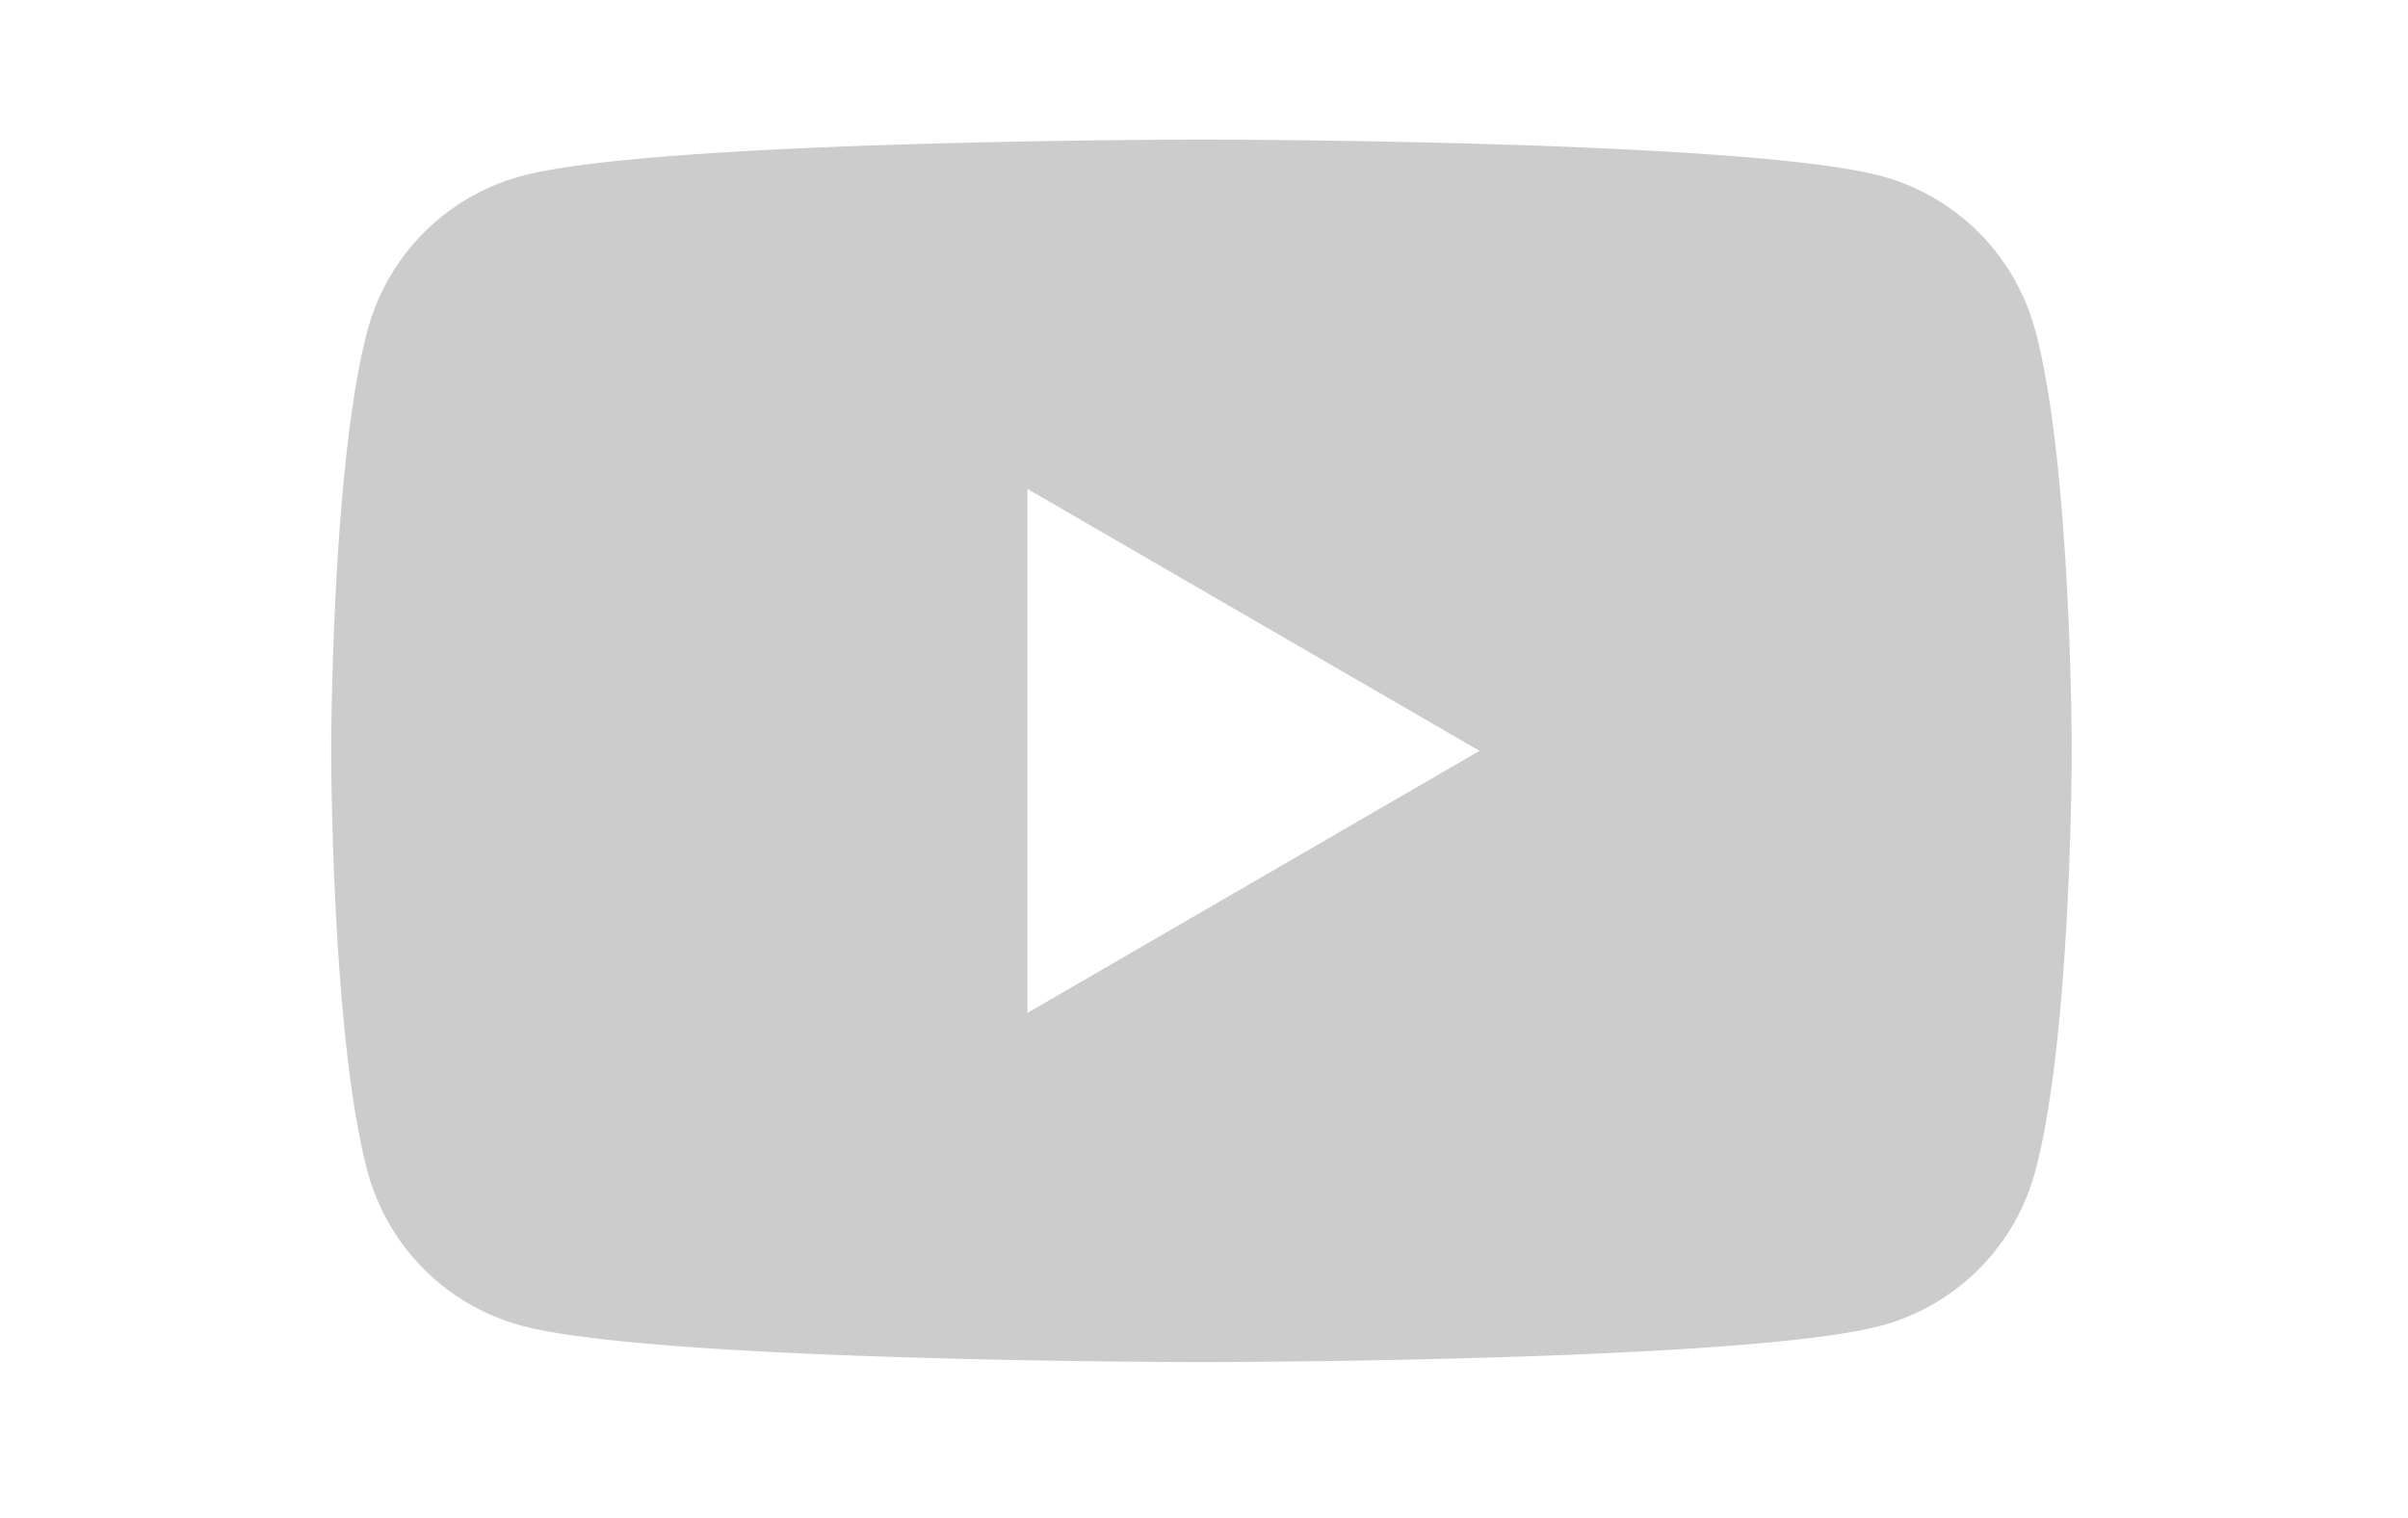
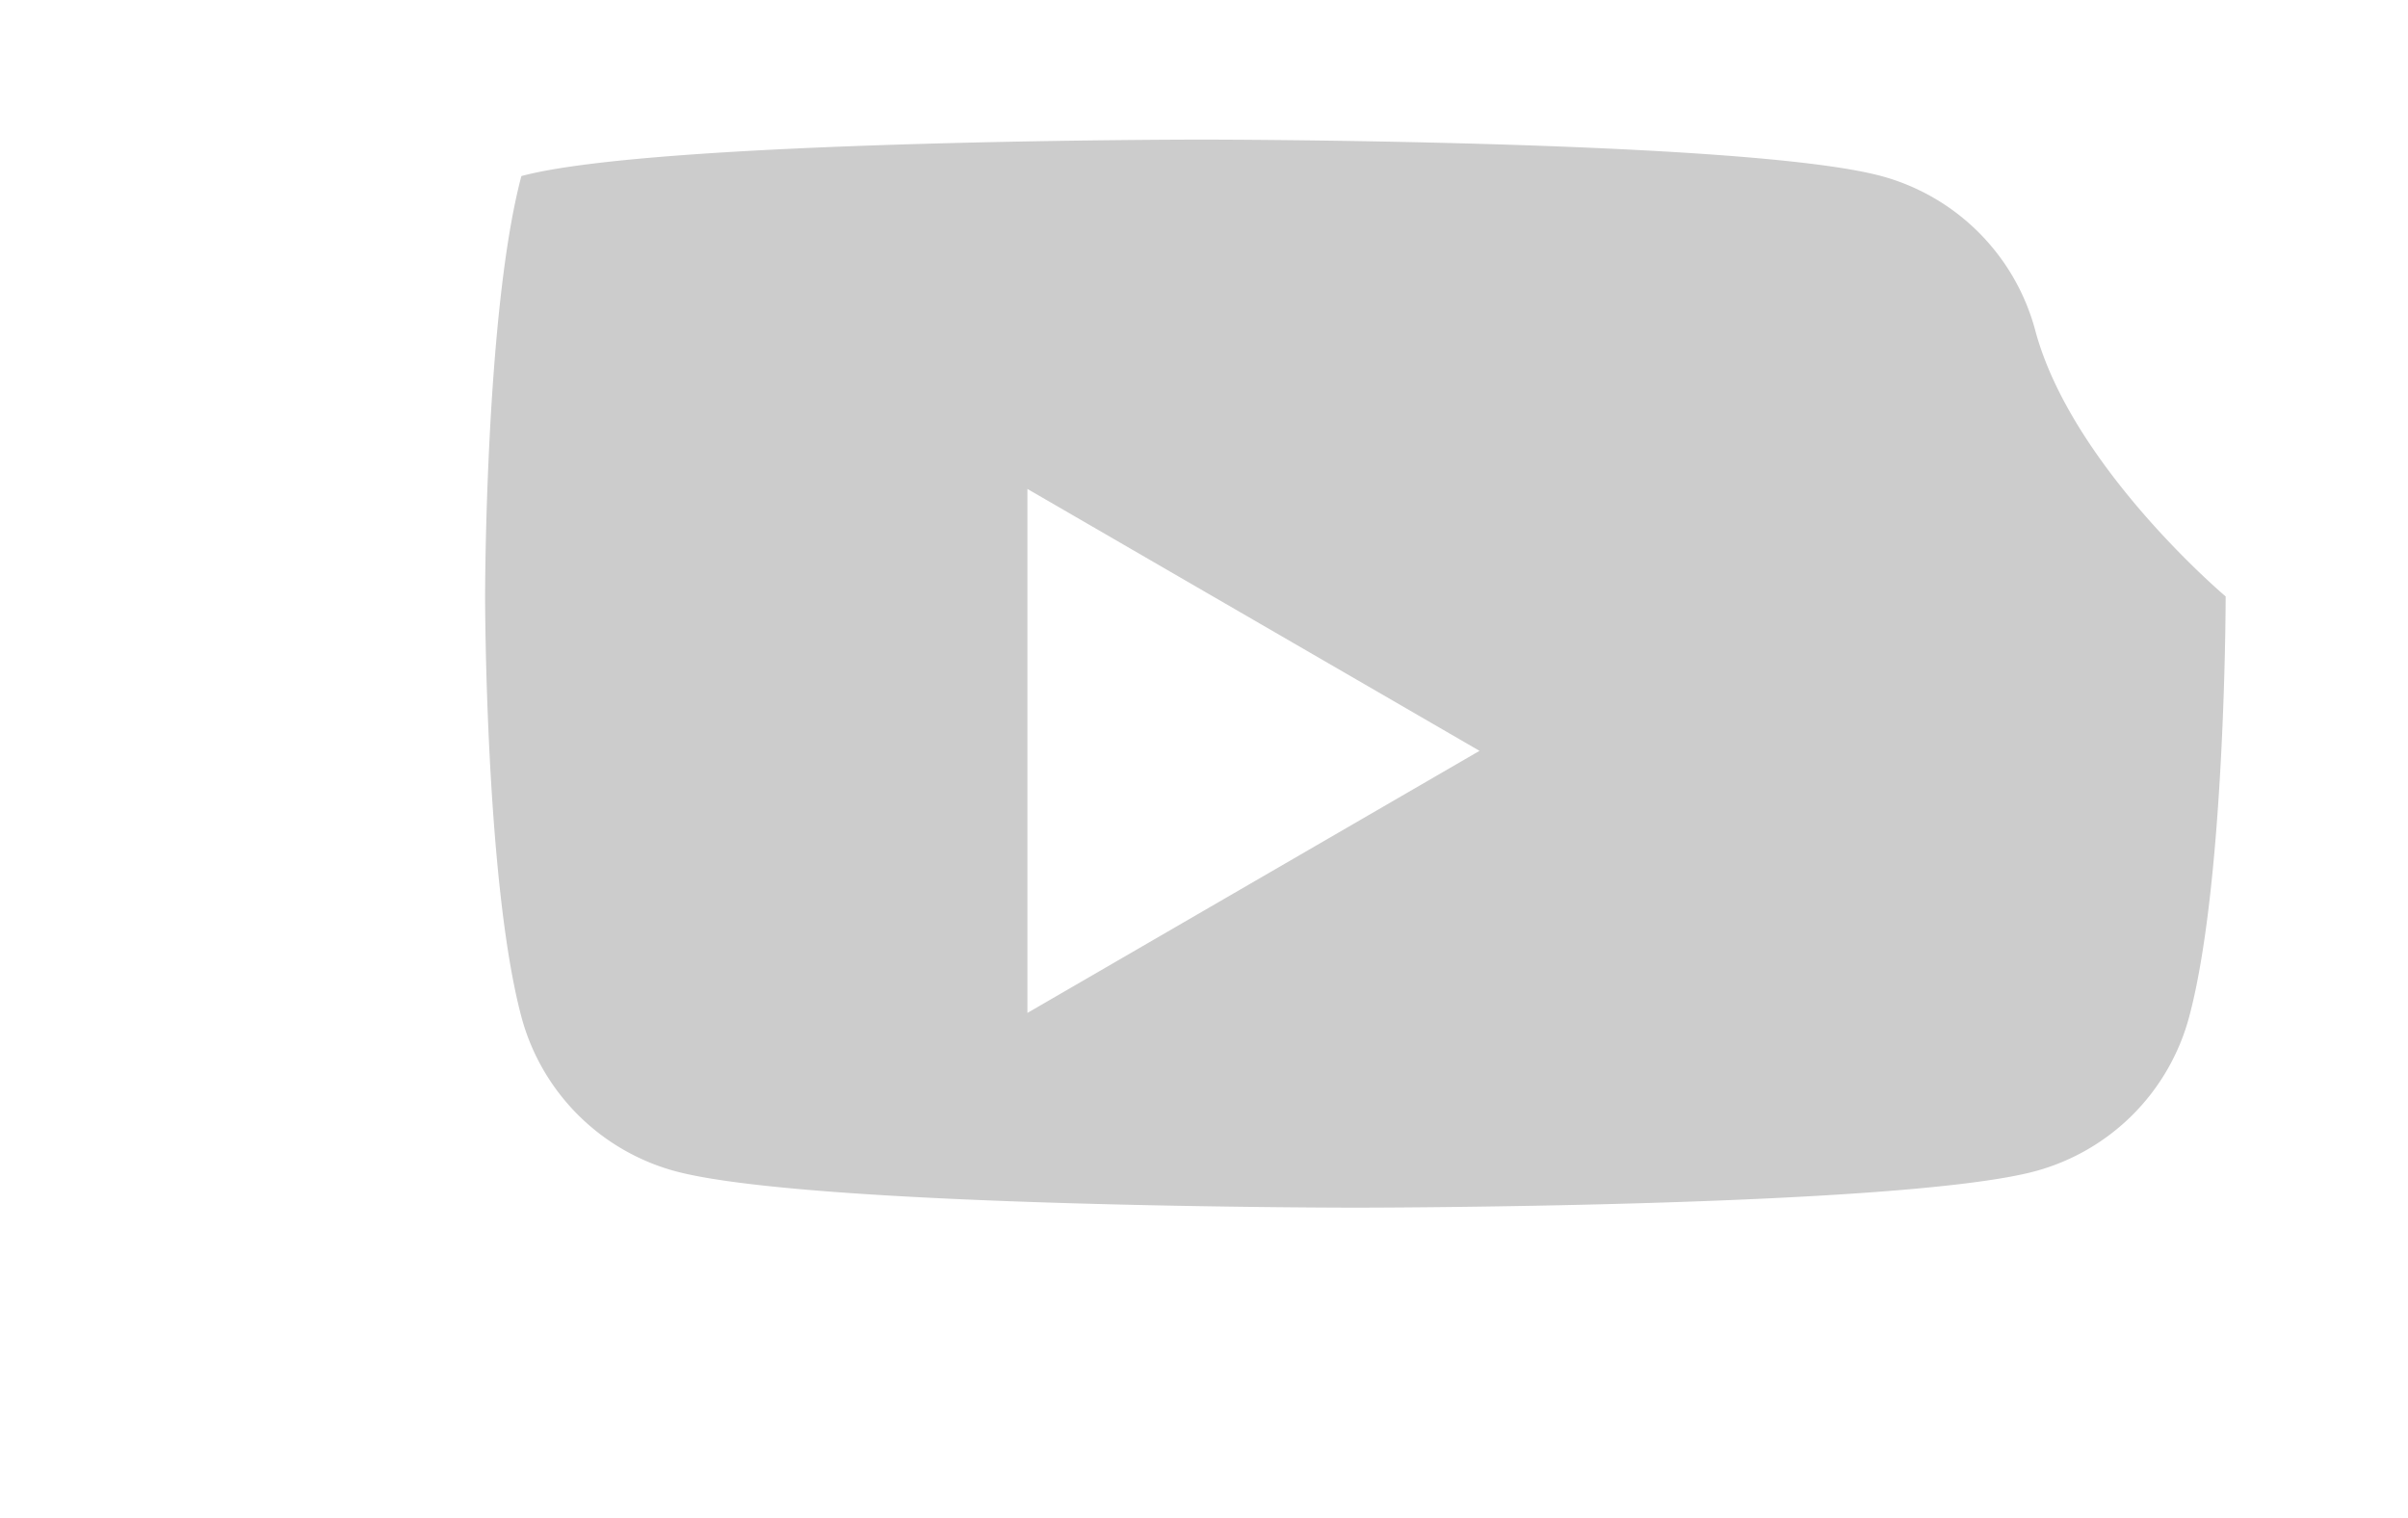
<svg xmlns="http://www.w3.org/2000/svg" id="icon_youtube" width="138" height="87" viewBox="0 0 138 87">
  <defs>
    <style>
      svg:hover .cls-1 {
        fill: red;
      }

      .cls-1 {
        transition: all 80ms cubic-bezier(.48,.22,.84,1.05) 0ms;
        fill: #ccc;
        fill-rule: evenodd;
      }

      .cls-2 {
        fill-opacity: 0;
      }
    </style>
  </defs>
-   <path id="i" class="cls-1" d="M1147.64,3990.94a12.517,12.517,0,0,0-8.82-8.85c-7.78-2.09-38.97-2.09-38.97-2.09s-31.19,0-38.97,2.09a12.517,12.517,0,0,0-8.82,8.85c-2.08,7.81-2.08,24.09-2.08,24.09s0,16.29,2.08,24.09a12.517,12.517,0,0,0,8.82,8.85c7.78,2.09,38.97,2.09,38.97,2.09s31.19,0,38.97-2.09a12.517,12.517,0,0,0,8.82-8.85c2.09-7.8,2.09-24.09,2.09-24.09S1149.73,3998.75,1147.64,3990.94Zm-57.76,39.11v-30.03l25.91,15.01Z" transform="translate(-1031 -3972)" />
-   <rect id="r" class="cls-2" width="138" height="87" />
+   <path id="i" class="cls-1" d="M1147.64,3990.94a12.517,12.517,0,0,0-8.82-8.85c-7.78-2.09-38.97-2.09-38.97-2.09s-31.19,0-38.97,2.09c-2.08,7.81-2.08,24.09-2.08,24.09s0,16.29,2.08,24.09a12.517,12.517,0,0,0,8.82,8.85c7.78,2.09,38.97,2.09,38.97,2.09s31.19,0,38.97-2.09a12.517,12.517,0,0,0,8.82-8.85c2.09-7.8,2.09-24.09,2.09-24.09S1149.73,3998.75,1147.64,3990.94Zm-57.76,39.11v-30.03l25.91,15.01Z" transform="translate(-1031 -3972)" />
</svg>